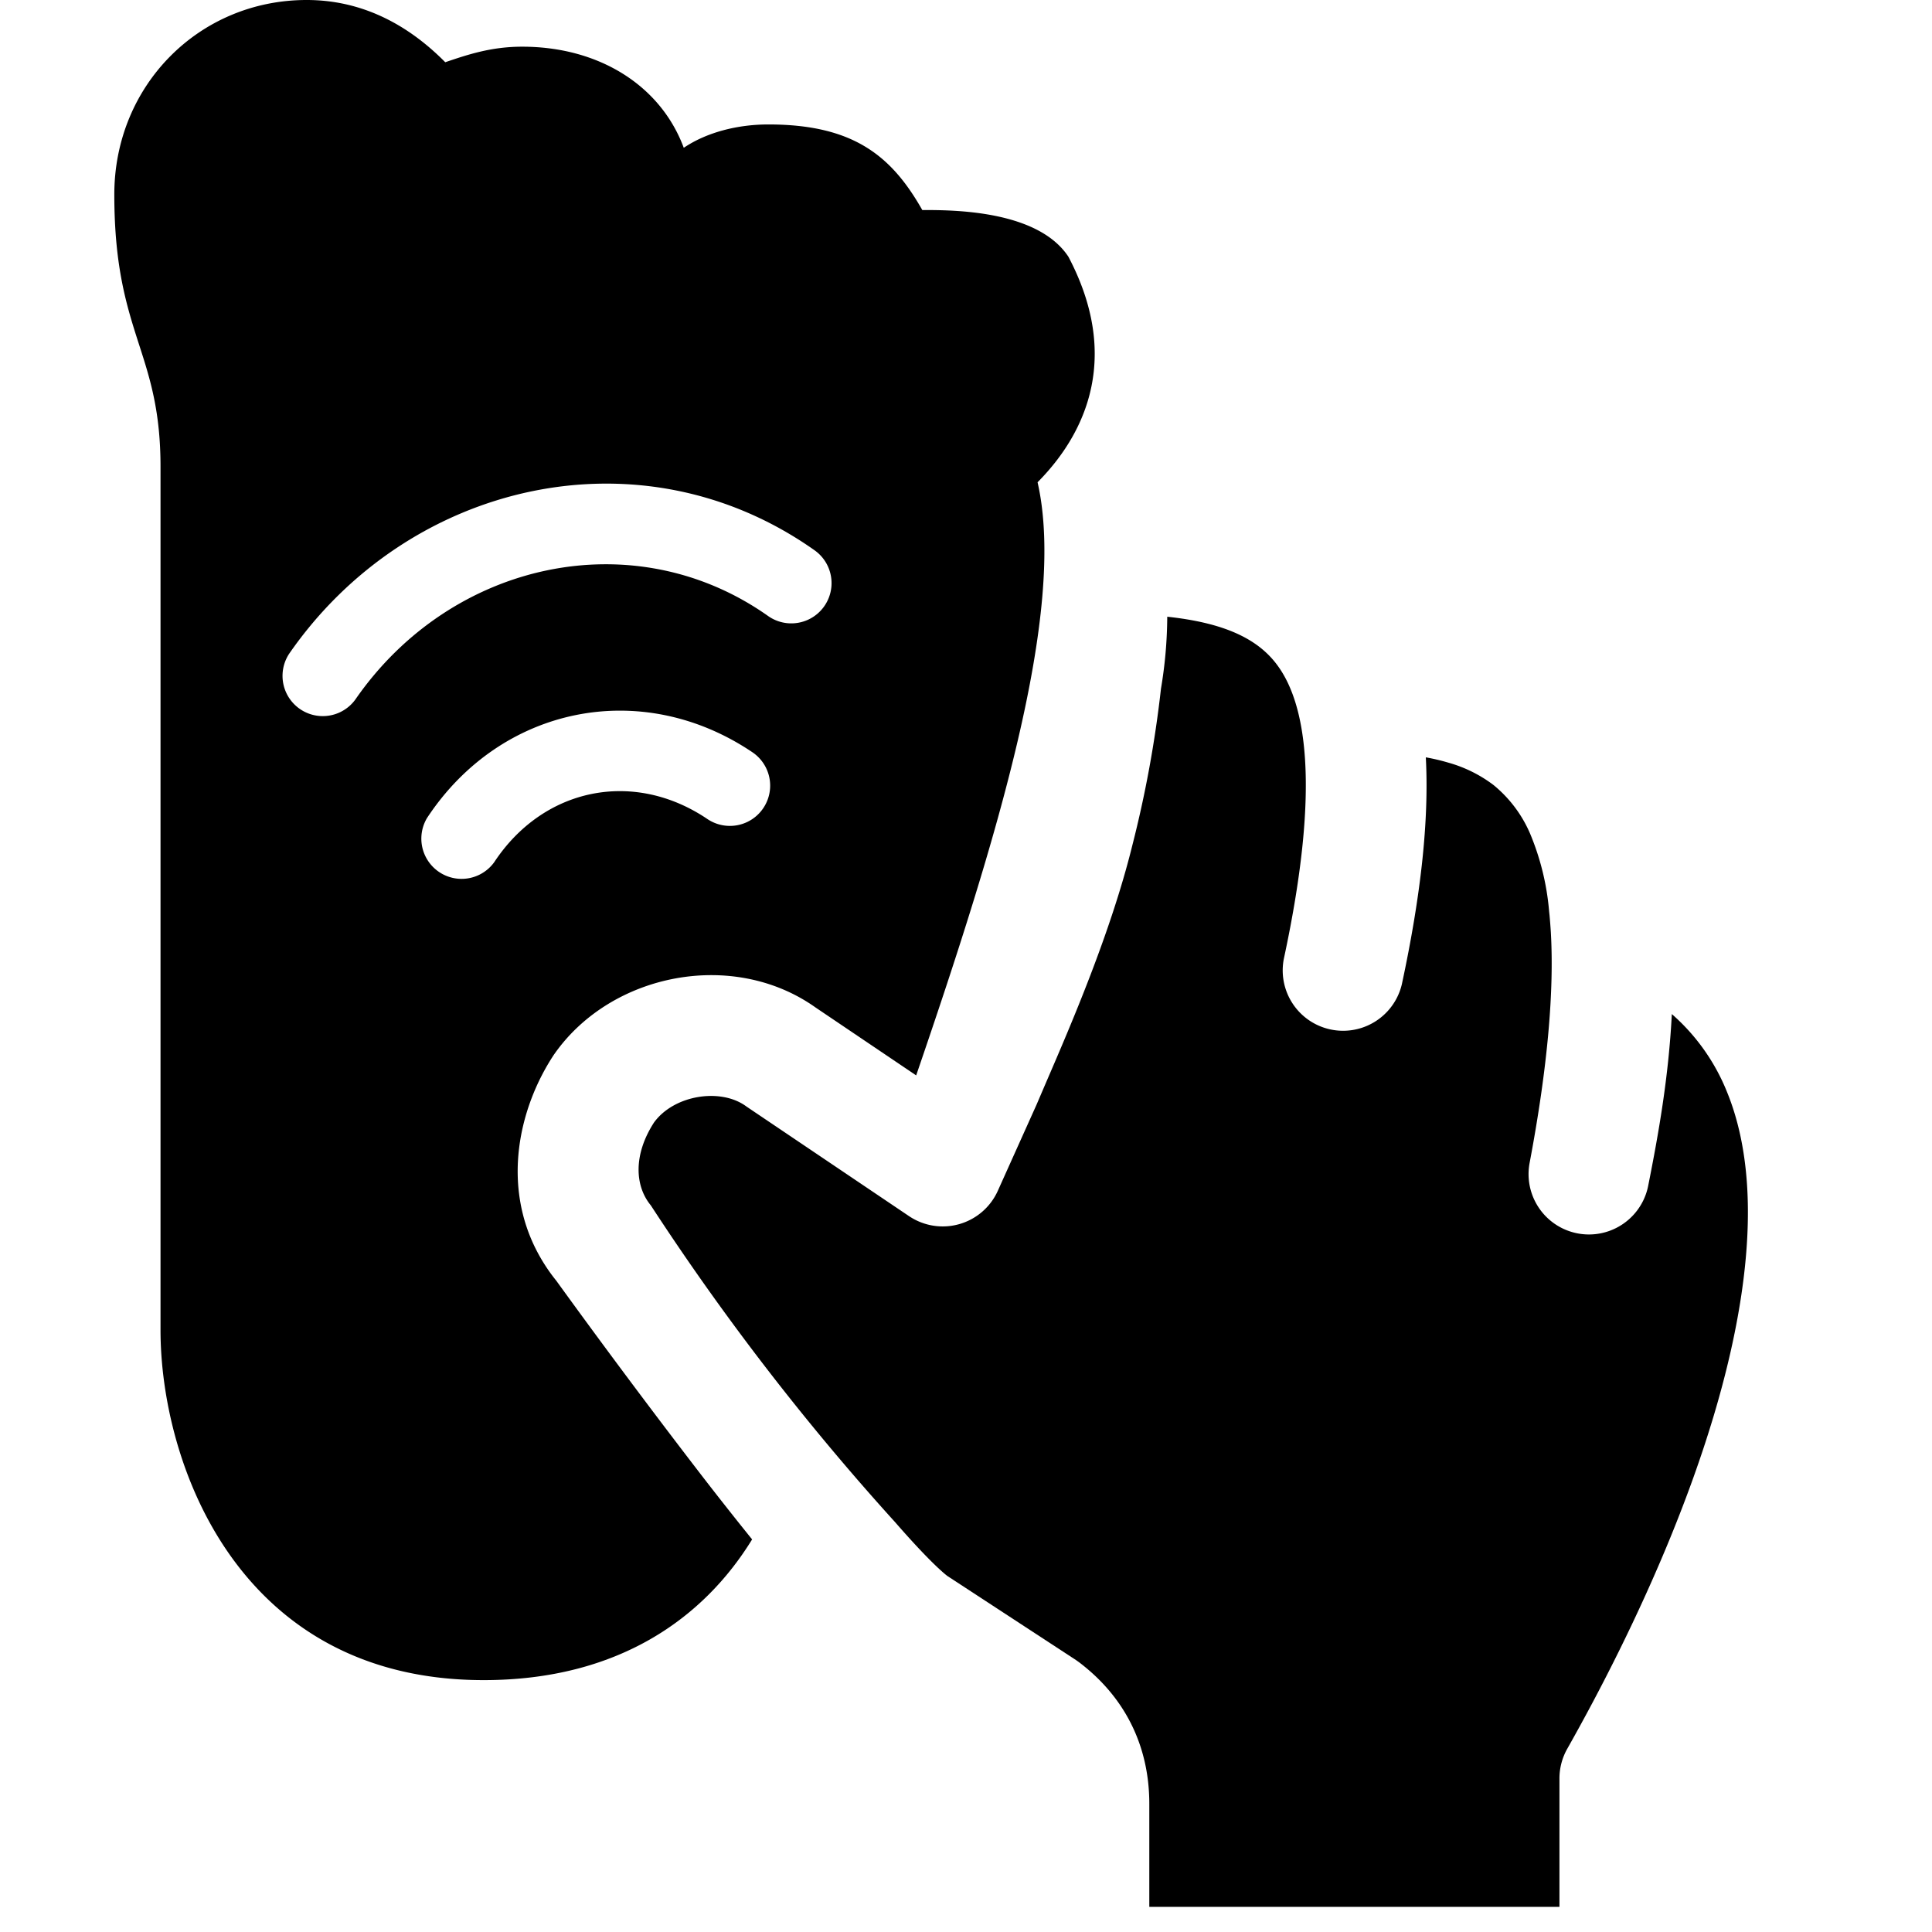
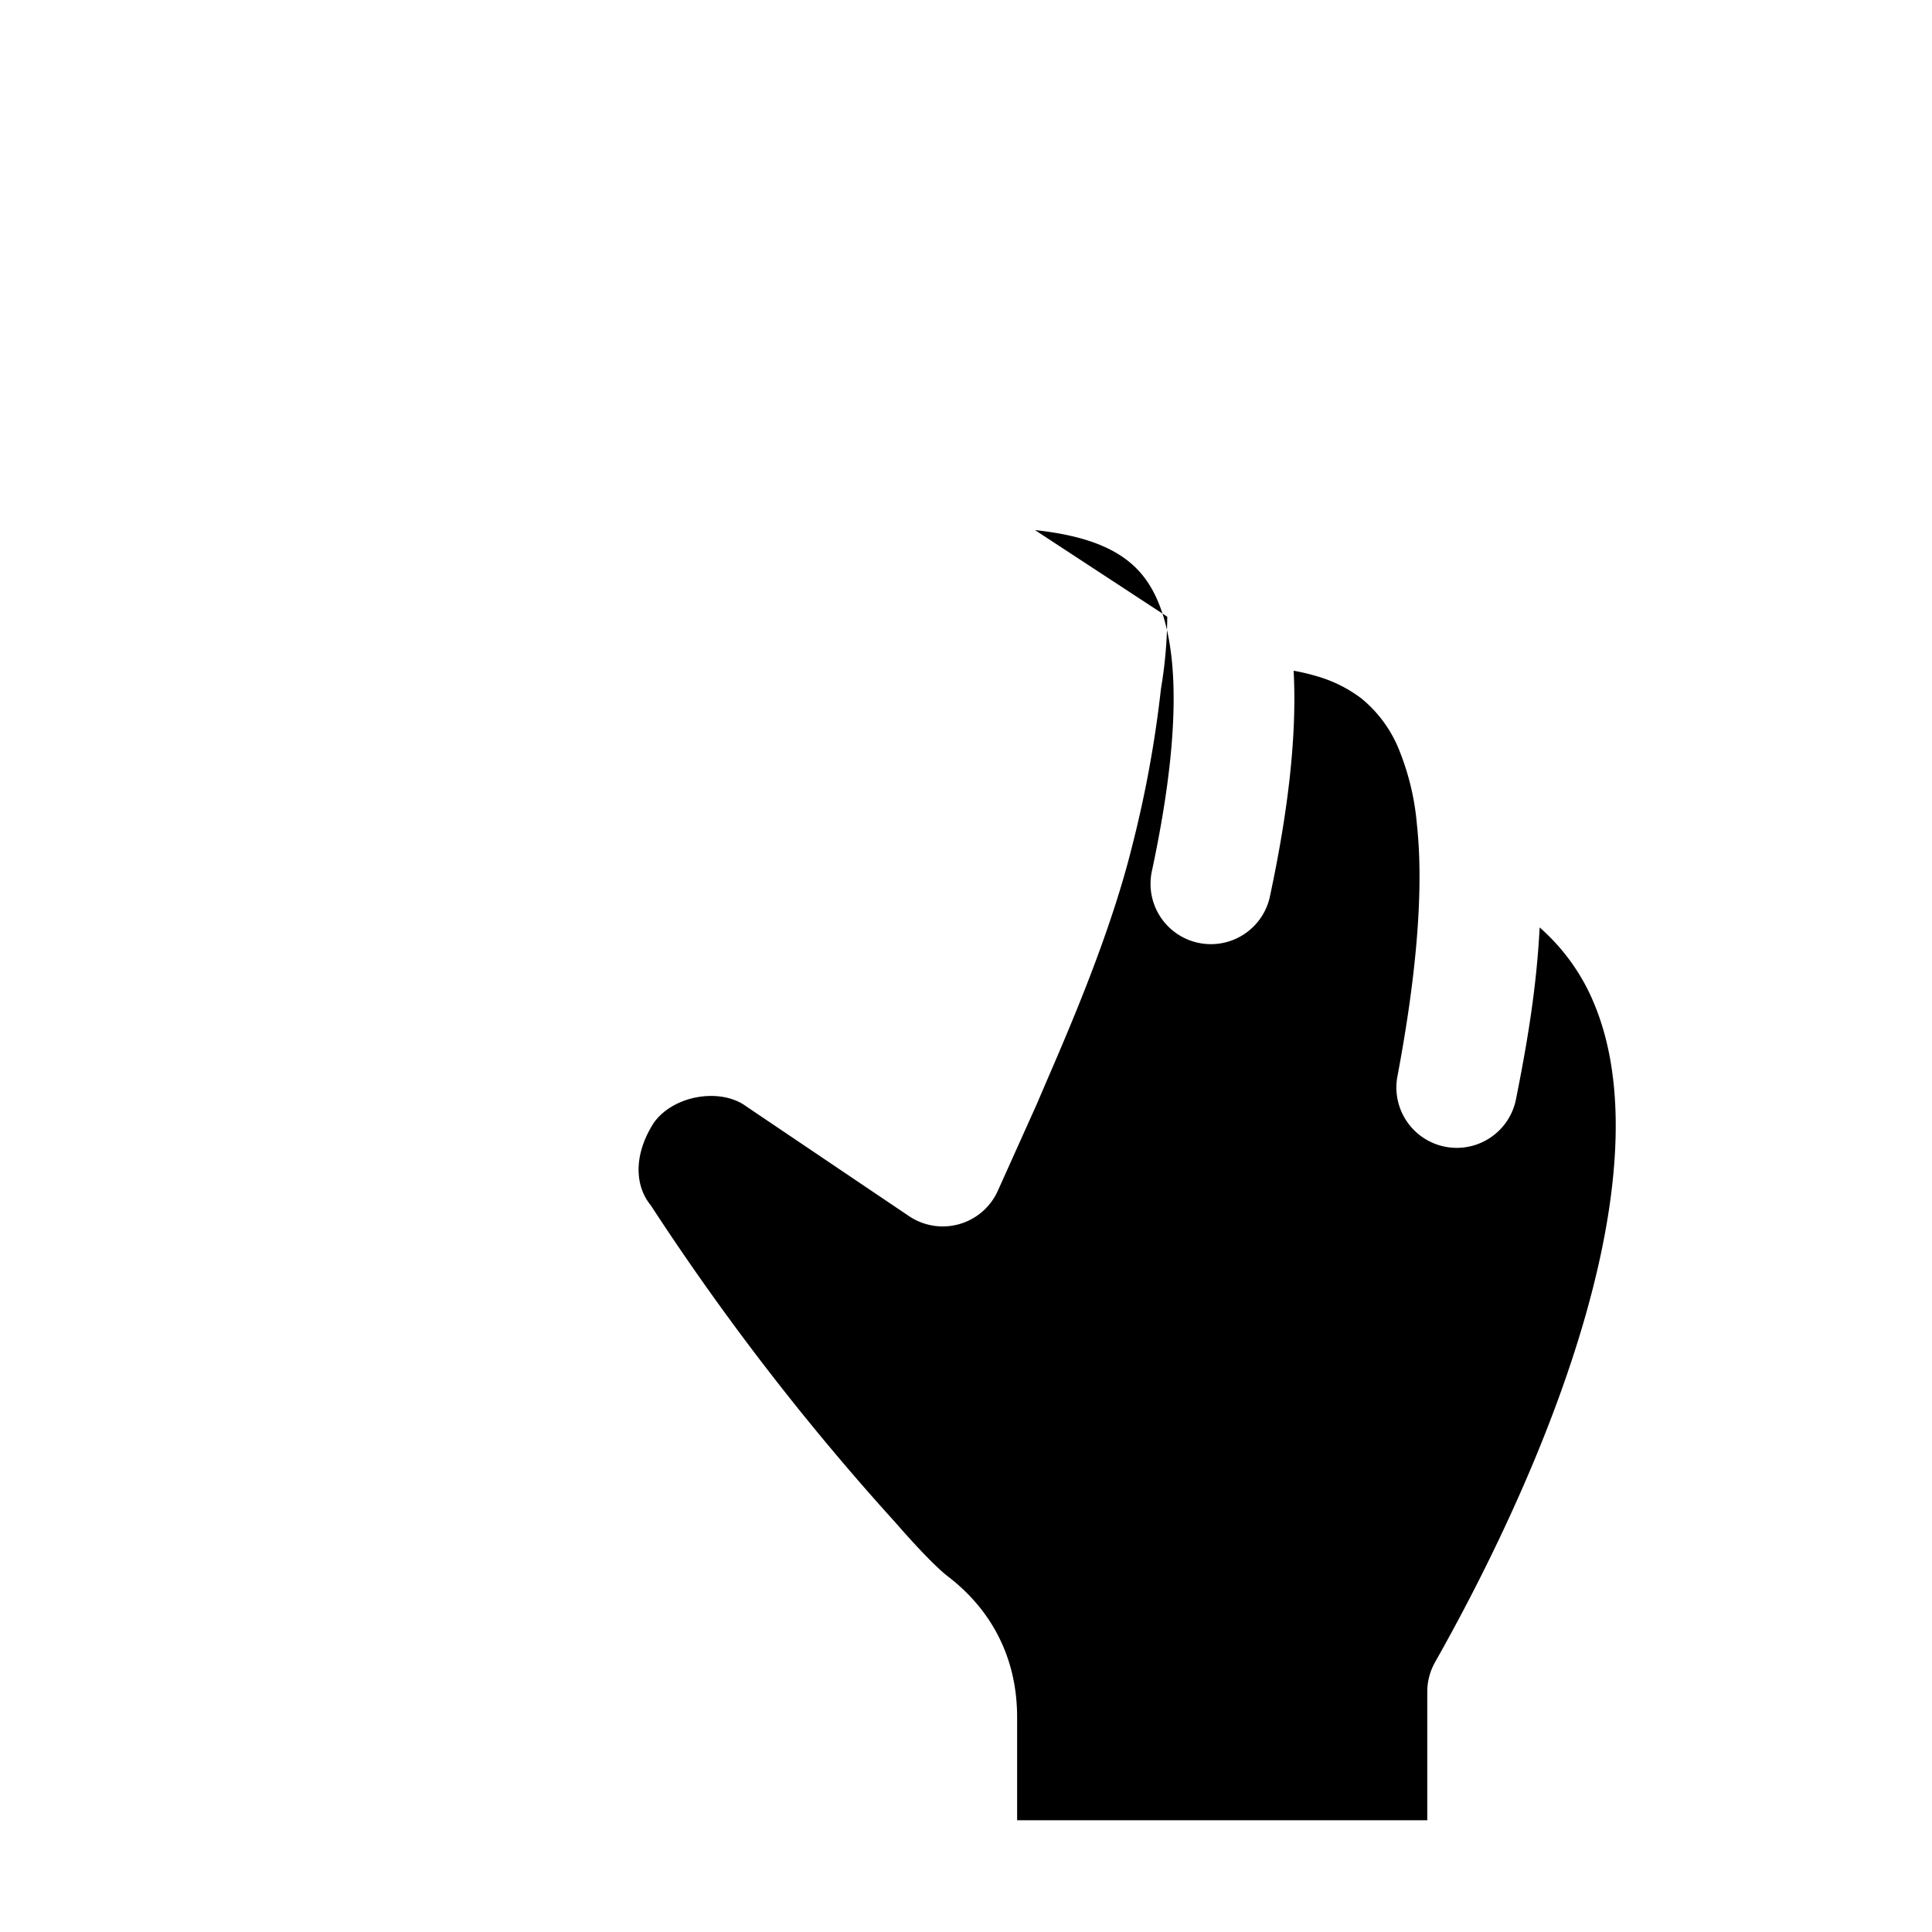
<svg xmlns="http://www.w3.org/2000/svg" fill="none" viewBox="0 0 24 24">
-   <path fill="#000000" fill-rule="evenodd" d="M11.457 2.609c-0.383 -0.676 -0.86 -1.063 -1.912 -1.063 -0.382 0 -0.765 0.097 -1.051 0.29C8.207 1.063 7.442 0.58 6.487 0.58c-0.383 0 -0.67 0.096 -0.956 0.193C5.053 0.29 4.48 0 3.81 0 2.472 0 1.42 1.063 1.42 2.416c0 0.909 0.157 1.396 0.306 1.86 0.137 0.424 0.268 0.83 0.268 1.522v10.725c0 1.643 0.955 4.348 4.014 4.348 1.671 0 2.734 -0.77 3.335 -1.748a46.018 46.018 0 0 1 -0.685 -0.87 102.907 102.907 0 0 1 -1.748 -2.344 2.211 2.211 0 0 1 -0.232 -0.351c-0.446 -0.839 -0.233 -1.794 0.2 -2.452a0.813 0.813 0 0 1 0.014 -0.02c0.707 -1 2.219 -1.296 3.24 -0.57l1.249 0.843c0.987 -2.879 1.876 -5.758 1.508 -7.368 0.383 -0.387 1.147 -1.353 0.383 -2.802 -0.383 -0.58 -1.434 -0.58 -1.816 -0.58Zm-2.67 7.565c-0.914 -0.617 -2.035 -0.392 -2.648 0.537a0.5 0.5 0 0 1 -0.834 -0.55c0.916 -1.39 2.662 -1.746 4.042 -0.816a0.5 0.5 0 0 1 -0.56 0.829ZM4.414 8.69c1.195 -1.727 3.468 -2.212 5.13 -1.036a0.5 0.5 0 0 0 0.578 -0.816c-2.161 -1.53 -5.05 -0.855 -6.53 1.283a0.5 0.5 0 0 0 0.822 0.569Z" clip-rule="evenodd" stroke-width="1" />
-   <path fill="#000000" fill-rule="evenodd" d="M14.5 7.661a5.518 5.518 0 0 1 -0.078 0.894 14.26 14.26 0 0 1 -0.358 1.955c-0.266 1.075 -0.76 2.22 -1.064 2.924l-0.12 0.28 -0.007 0.016 -0.478 1.063a0.75 0.75 0 0 1 -1.103 0.314l-2.007 -1.353a0.787 0.787 0 0 1 -0.02 -0.014c-0.315 -0.227 -0.89 -0.139 -1.14 0.203 -0.258 0.398 -0.241 0.788 -0.04 1.031a31.355 31.355 0 0 0 3.037 3.938c0.298 0.342 0.516 0.562 0.643 0.663l1.6 1.046 0.042 0.03c0.57 0.433 0.87 1.041 0.87 1.757v1.28h5.095v-1.594a0.75 0.75 0 0 1 0.097 -0.37c0.832 -1.472 1.866 -3.656 2.162 -5.634 0.148 -0.986 0.101 -1.85 -0.181 -2.534a2.544 2.544 0 0 0 -0.682 -0.959c-0.04 0.788 -0.167 1.496 -0.293 2.13a0.75 0.75 0 0 1 -1.473 -0.284c0.224 -1.188 0.305 -2.132 0.263 -2.865a7.955 7.955 0 0 0 -0.016 -0.207l-0.006 -0.056 0 -0.002a3.192 3.192 0 0 0 -0.235 -0.956 1.587 1.587 0 0 0 -0.456 -0.606 1.68 1.68 0 0 0 -0.56 -0.277 2.553 2.553 0 0 0 -0.28 -0.066c0.042 0.794 -0.064 1.73 -0.298 2.82a0.75 0.75 0 0 1 -1.466 -0.316c0.473 -2.2 0.258 -3.198 -0.086 -3.656 -0.243 -0.325 -0.661 -0.52 -1.363 -0.595Z" clip-rule="evenodd" stroke-width="1" />
+   <path fill="#000000" fill-rule="evenodd" d="M14.5 7.661a5.518 5.518 0 0 1 -0.078 0.894 14.26 14.26 0 0 1 -0.358 1.955c-0.266 1.075 -0.76 2.22 -1.064 2.924l-0.12 0.28 -0.007 0.016 -0.478 1.063a0.75 0.75 0 0 1 -1.103 0.314l-2.007 -1.353a0.787 0.787 0 0 1 -0.02 -0.014c-0.315 -0.227 -0.89 -0.139 -1.14 0.203 -0.258 0.398 -0.241 0.788 -0.04 1.031a31.355 31.355 0 0 0 3.037 3.938c0.298 0.342 0.516 0.562 0.643 0.663c0.57 0.433 0.87 1.041 0.87 1.757v1.28h5.095v-1.594a0.75 0.75 0 0 1 0.097 -0.37c0.832 -1.472 1.866 -3.656 2.162 -5.634 0.148 -0.986 0.101 -1.85 -0.181 -2.534a2.544 2.544 0 0 0 -0.682 -0.959c-0.04 0.788 -0.167 1.496 -0.293 2.13a0.75 0.75 0 0 1 -1.473 -0.284c0.224 -1.188 0.305 -2.132 0.263 -2.865a7.955 7.955 0 0 0 -0.016 -0.207l-0.006 -0.056 0 -0.002a3.192 3.192 0 0 0 -0.235 -0.956 1.587 1.587 0 0 0 -0.456 -0.606 1.68 1.68 0 0 0 -0.56 -0.277 2.553 2.553 0 0 0 -0.28 -0.066c0.042 0.794 -0.064 1.73 -0.298 2.82a0.75 0.75 0 0 1 -1.466 -0.316c0.473 -2.2 0.258 -3.198 -0.086 -3.656 -0.243 -0.325 -0.661 -0.52 -1.363 -0.595Z" clip-rule="evenodd" stroke-width="1" />
</svg>